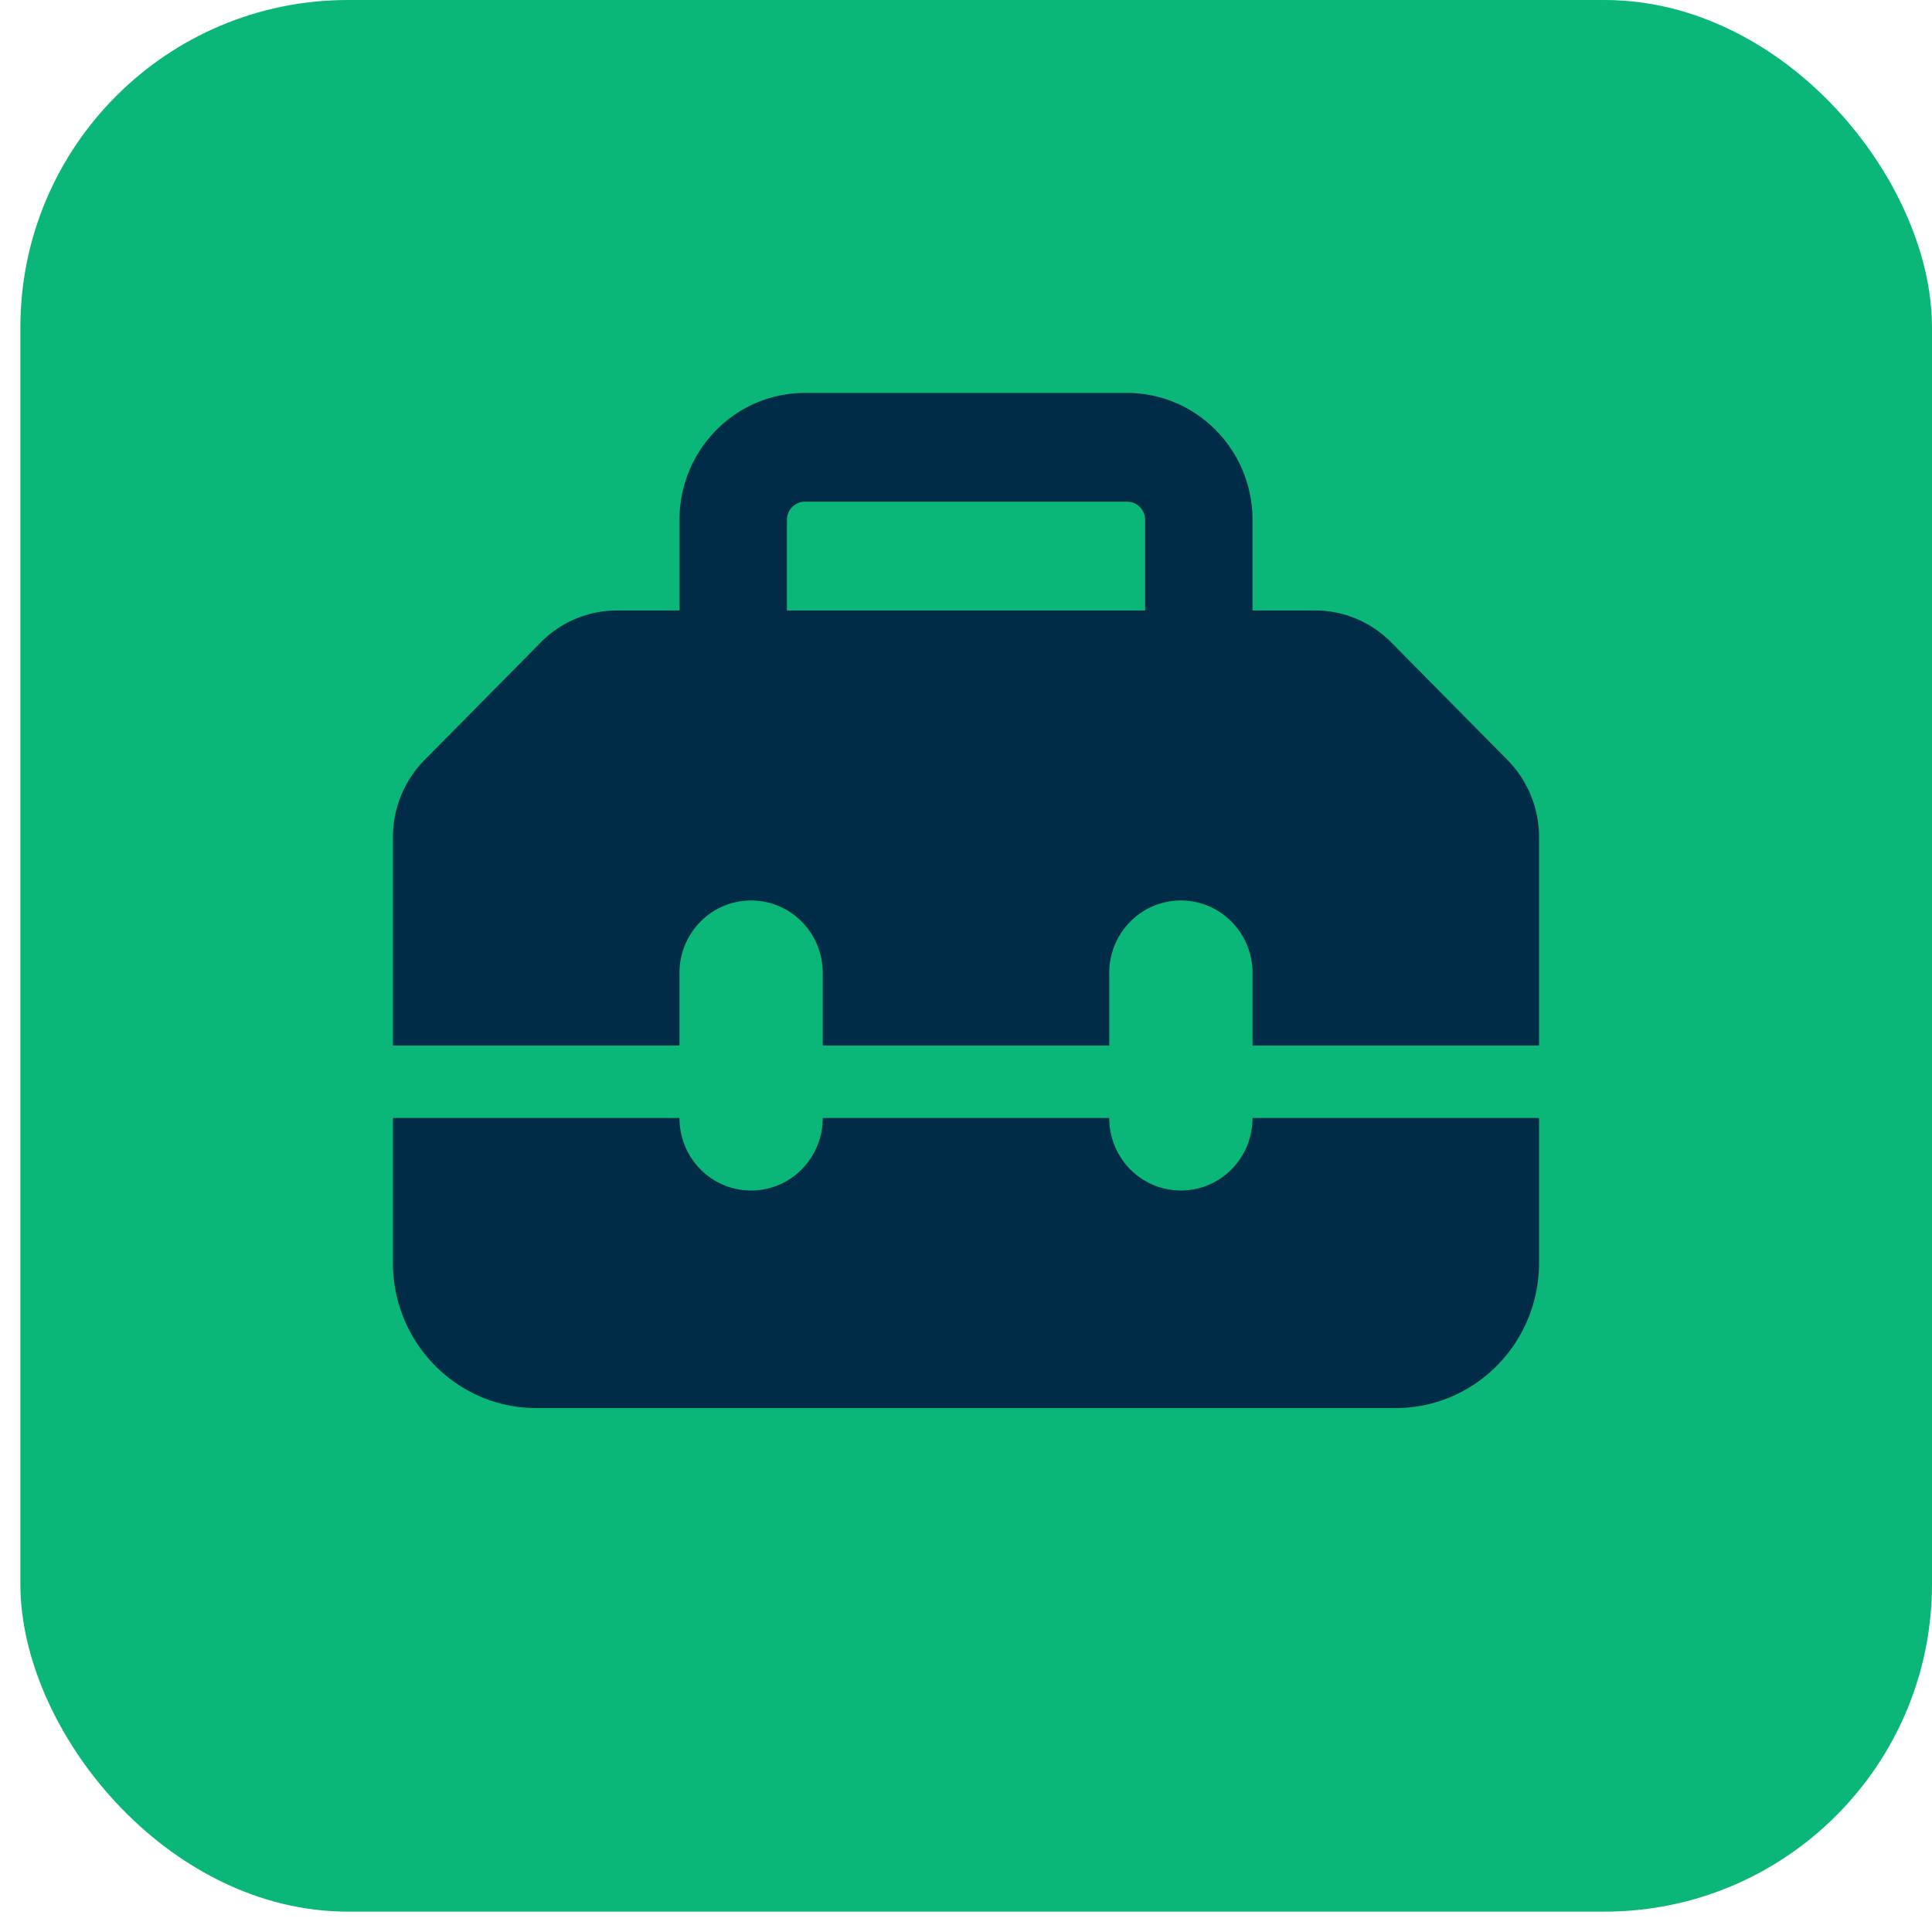
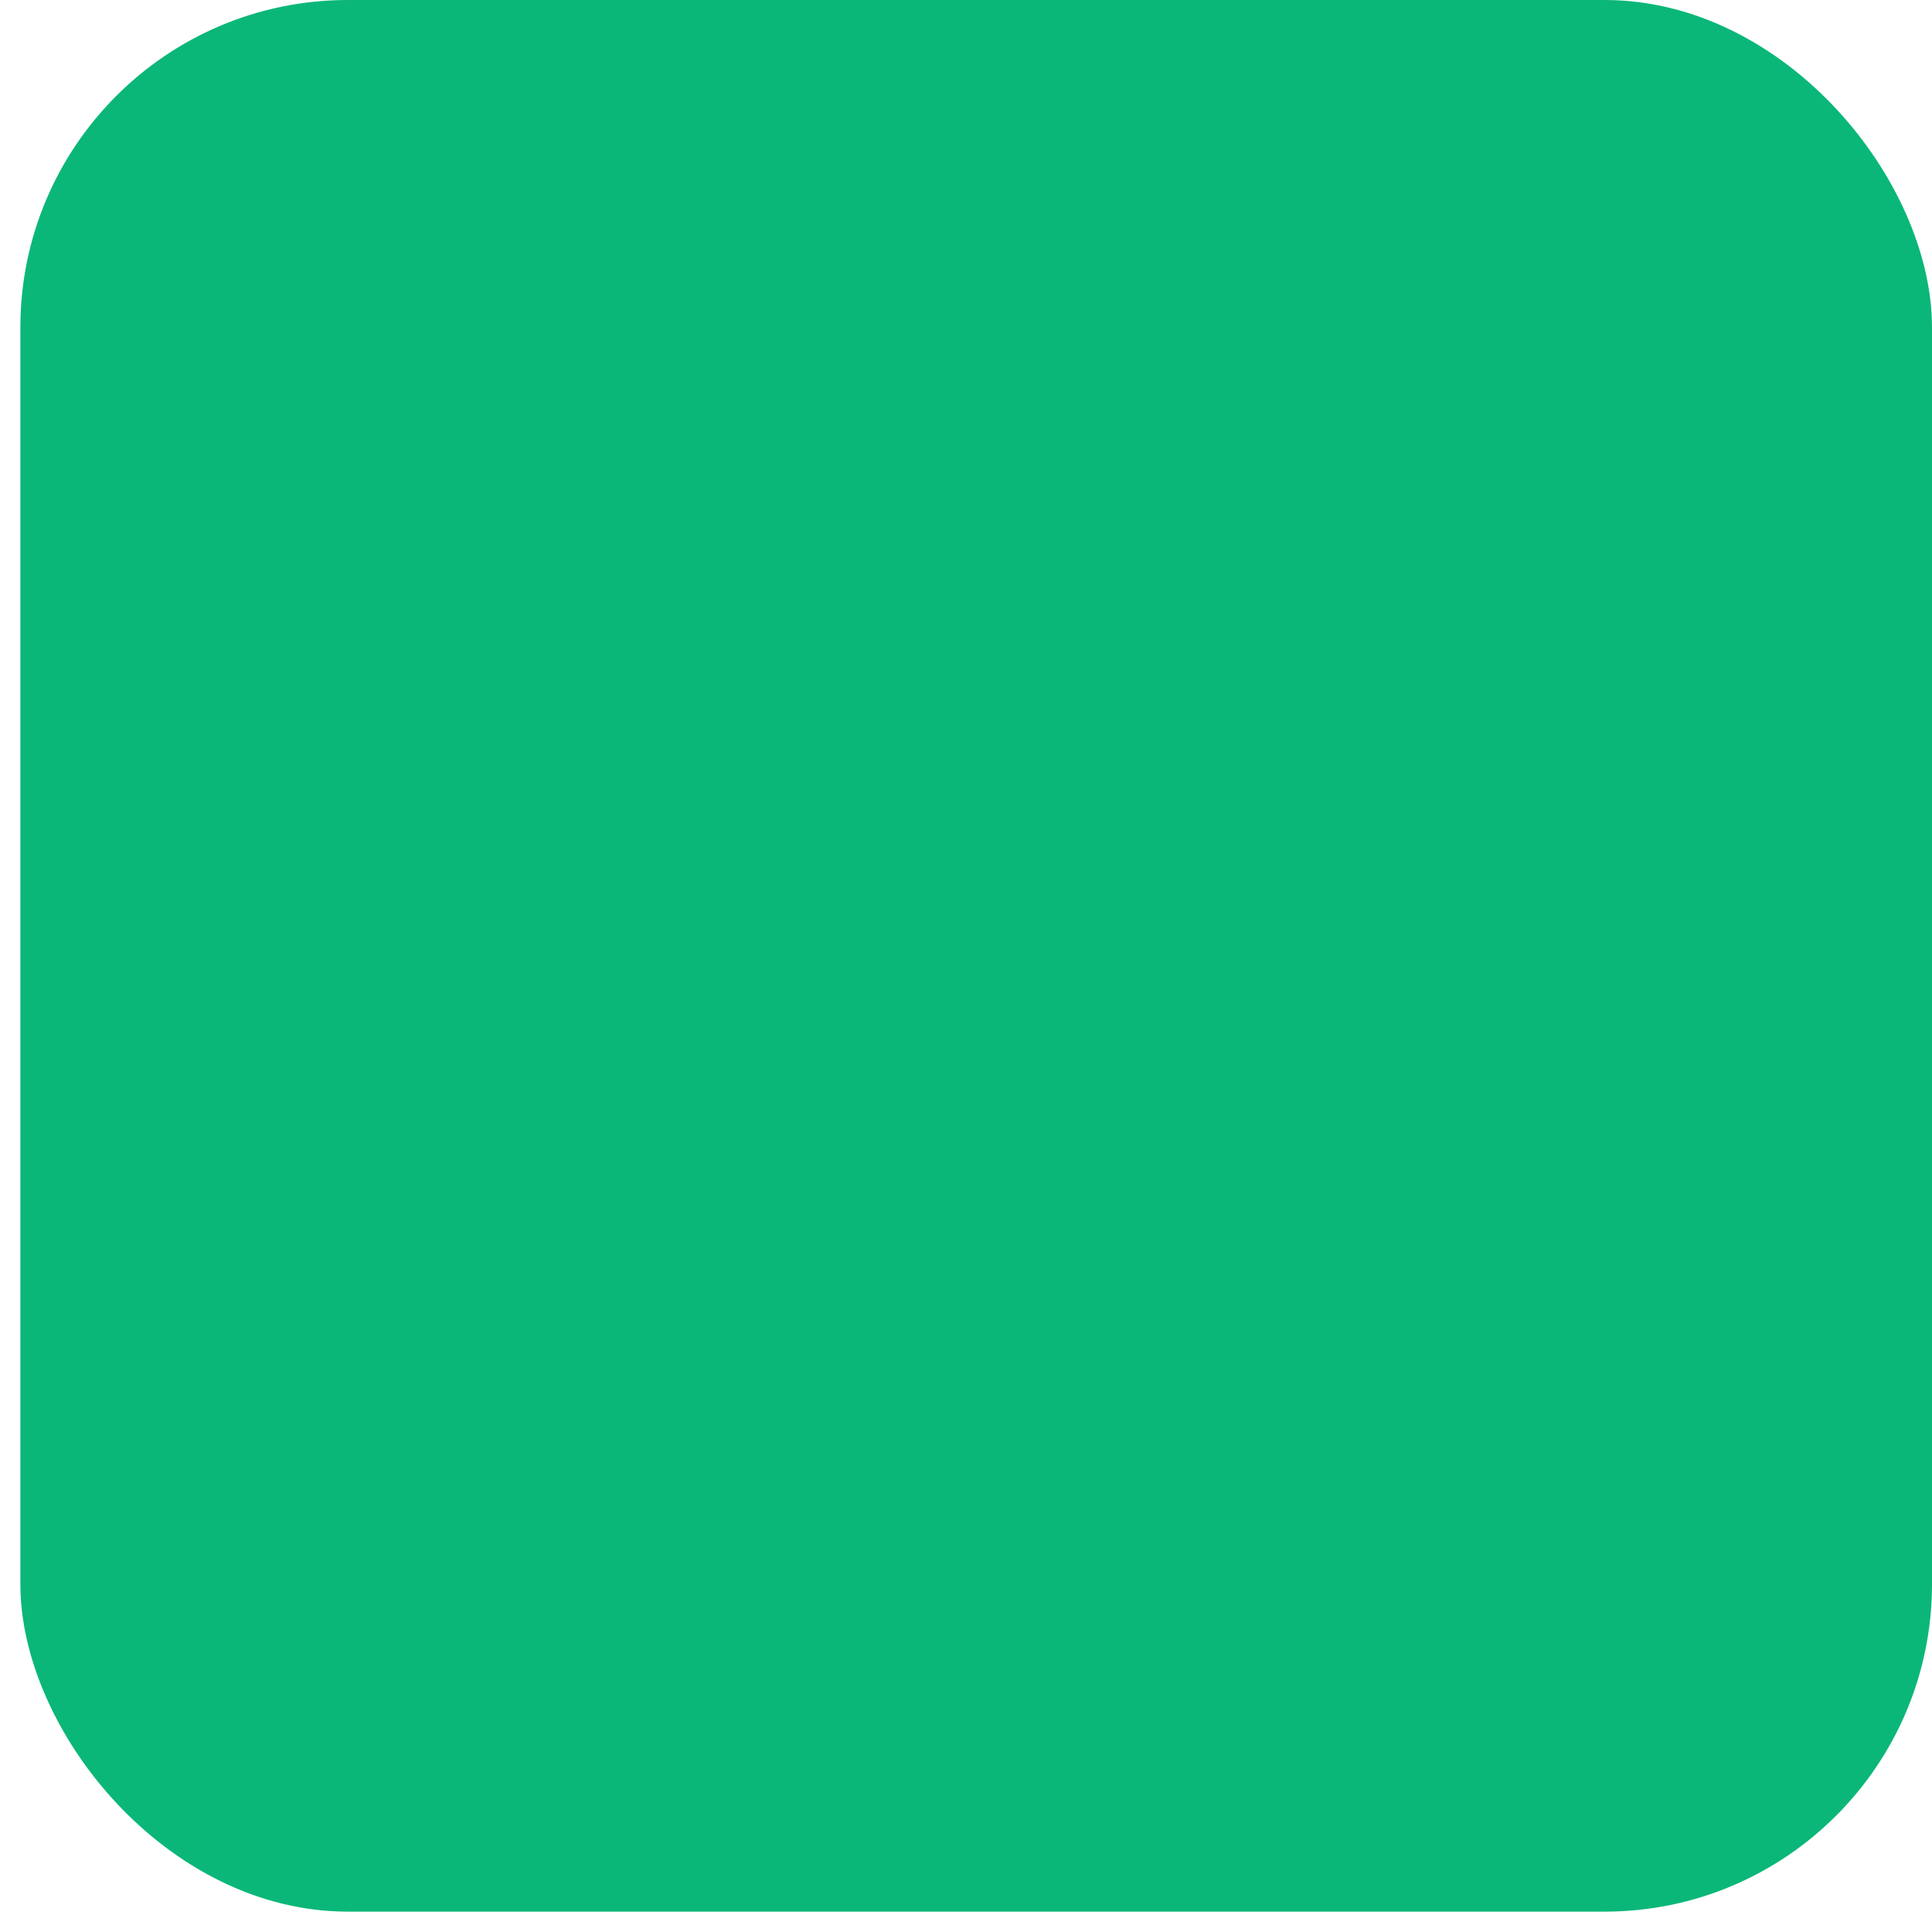
<svg xmlns="http://www.w3.org/2000/svg" width="59" height="59" viewBox="0 0 59 59" fill="none">
  <rect x=".622" width="58.378" height="58.378" rx="10" fill="#0AB778" />
-   <path d="M24.031 15.875v2.768H34.97v-2.768a.552.552 0 0 0-.547-.554h-9.844c-.3 0-.547.25-.547.554Zm-3.281 2.768v-2.768c0-2.138 1.716-3.875 3.828-3.875h9.844c2.112 0 3.828 1.737 3.828 3.875v2.768h1.92c.87 0 1.703.353 2.318.976l3.548 3.59c.615.624.964 1.468.964 2.347v6.373h-8.75v-2.215c0-1.224-.977-2.214-2.188-2.214-1.21 0-2.187.99-2.187 2.214v2.215h-8.75v-2.215c0-1.224-.977-2.214-2.188-2.214-1.21 0-2.187.99-2.187 2.214v2.215H12v-6.373c0-.88.349-1.723.964-2.346l3.548-3.591a3.262 3.262 0 0 1 2.317-.976h1.921ZM12 38.57v-4.428h8.75c0 1.225.977 2.214 2.188 2.214 1.21 0 2.187-.99 2.187-2.214h8.75c0 1.225.977 2.214 2.188 2.214 1.21 0 2.187-.99 2.187-2.214H47v4.428C47 41.014 45.038 43 42.625 43h-26.25C13.962 43 12 41.014 12 38.571Z" fill="#012C48" />
</svg>